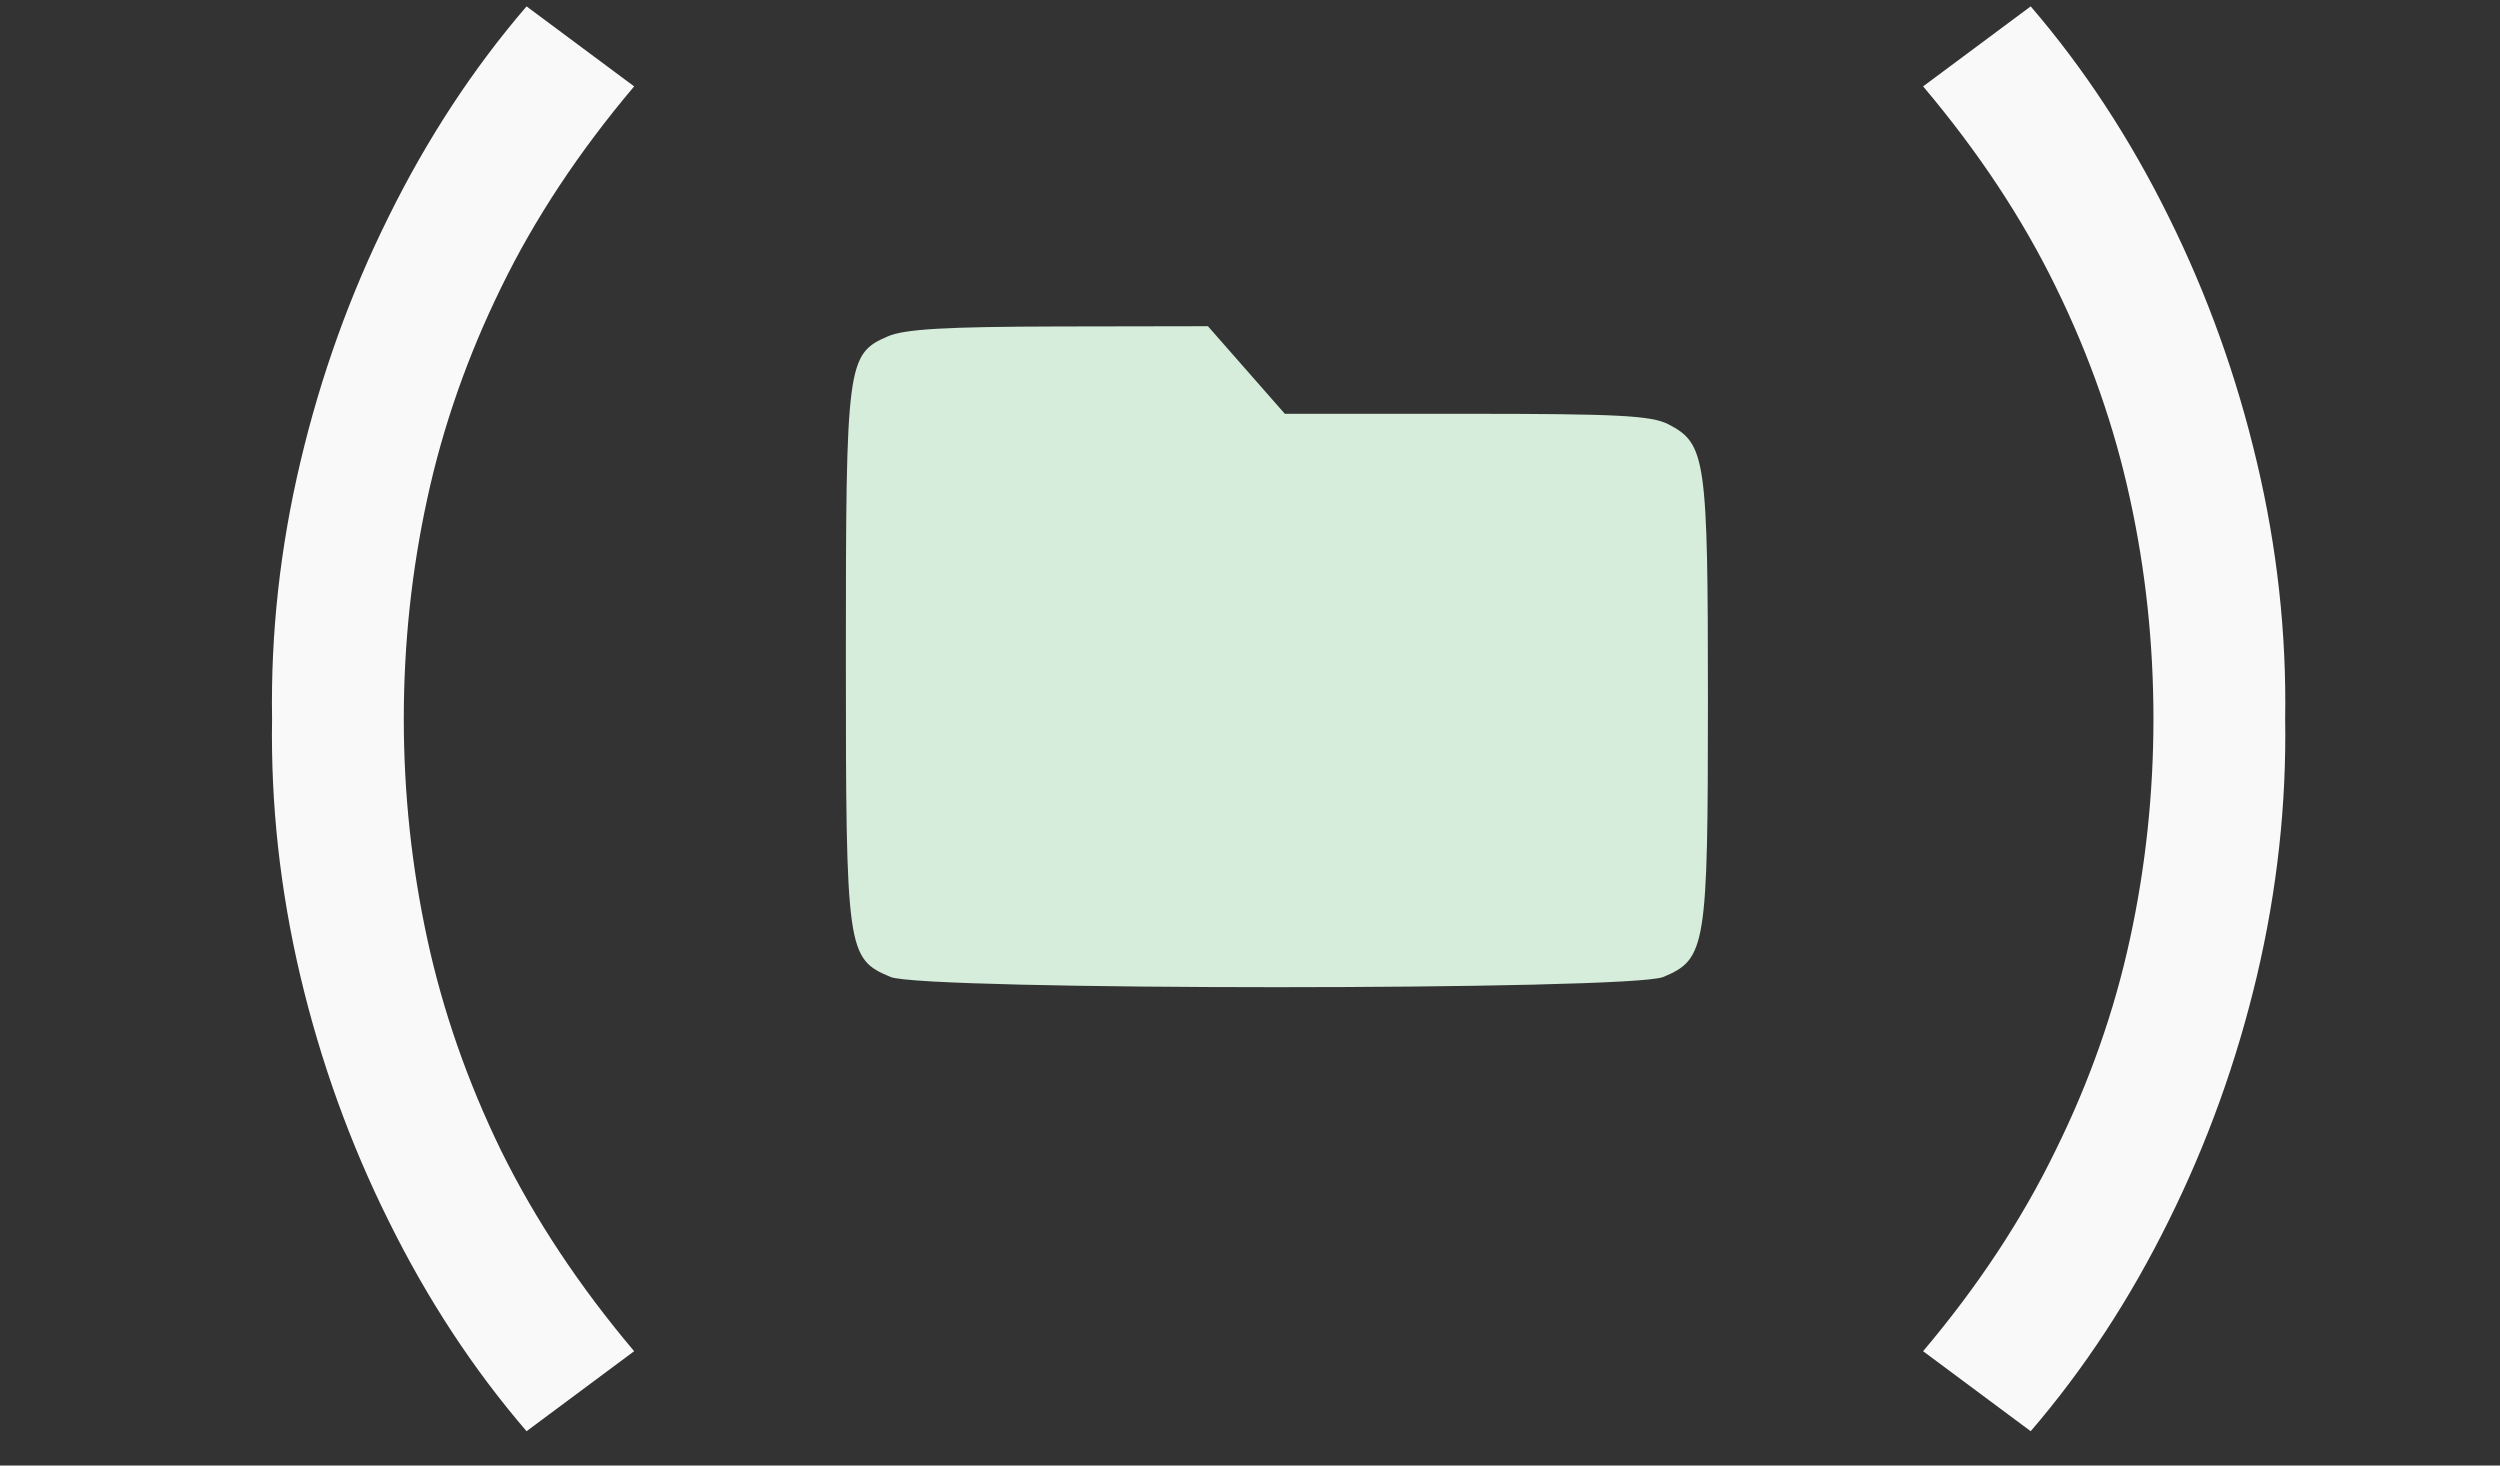
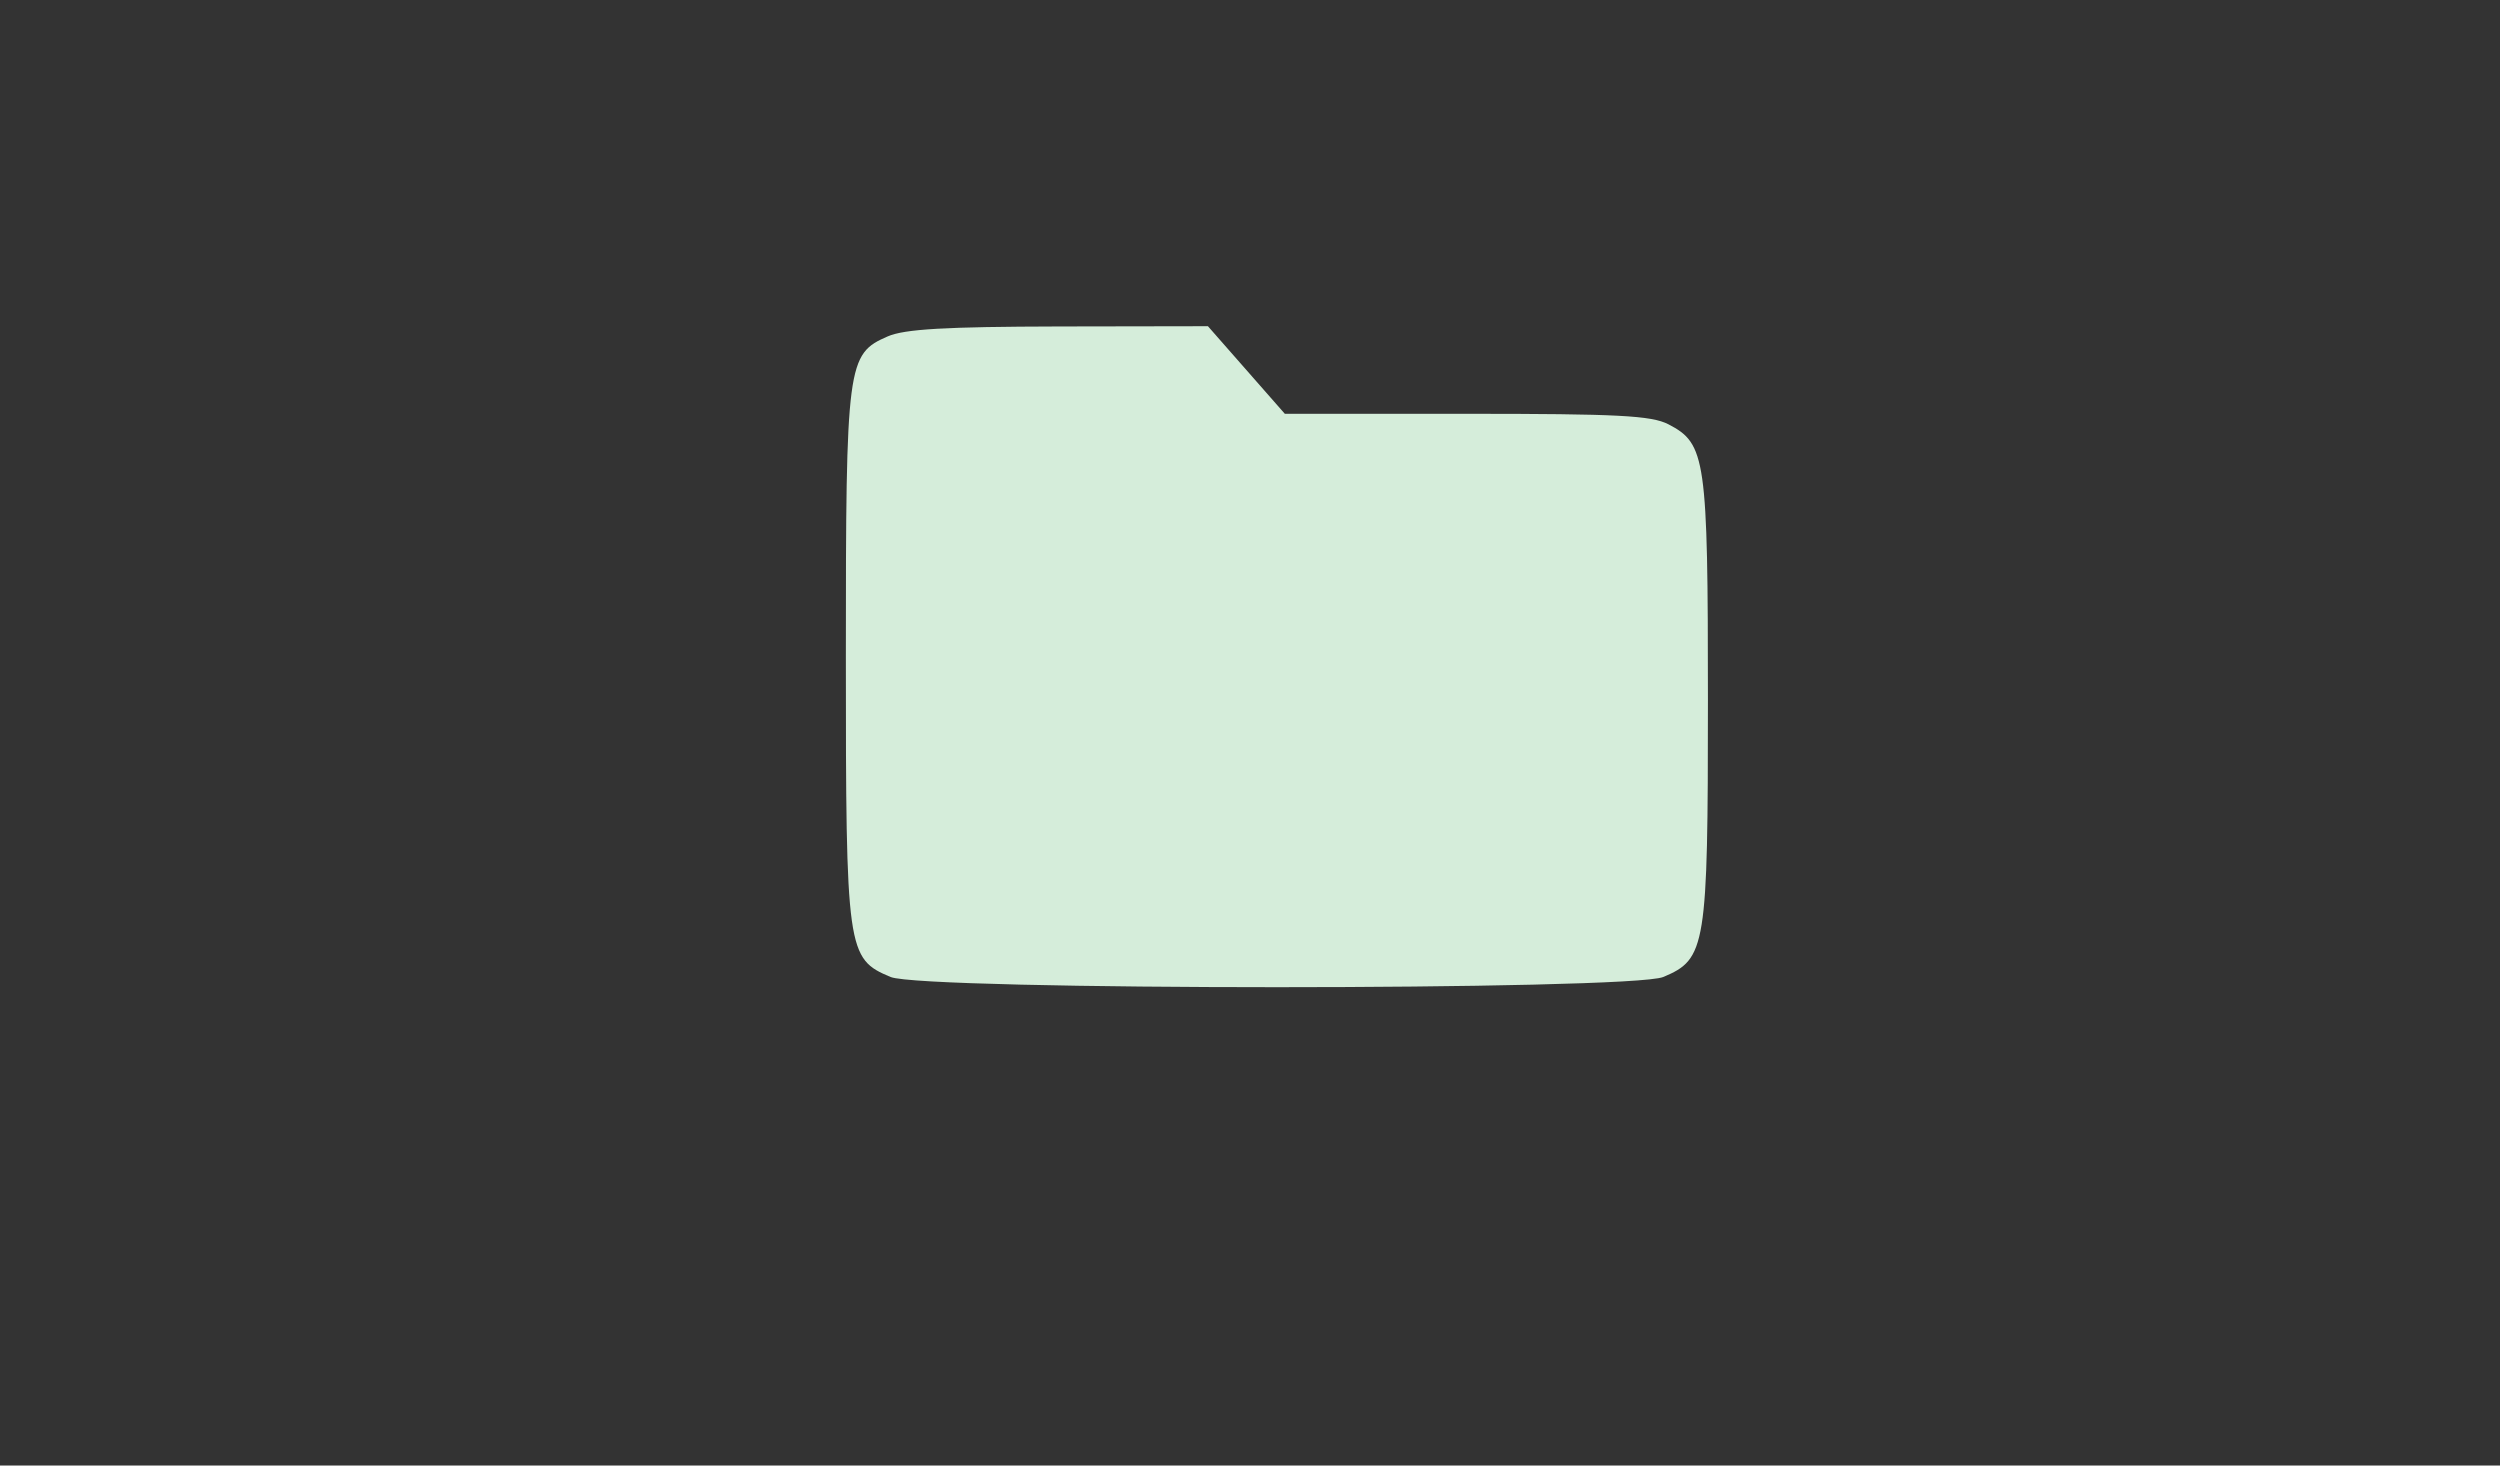
<svg xmlns="http://www.w3.org/2000/svg" width="29" height="17" viewBox="0 0 29 17" fill="none">
  <rect x="0" y="0" width="29" height="17" fill="#333333" stroke="none" />
-   <path d="M6.108 16.602C5.489 15.882 4.956 15.069 4.508 14.162C4.06 13.261 3.719 12.314 3.484 11.322C3.249 10.325 3.14 9.33 3.156 8.338C3.14 7.346 3.249 6.354 3.484 5.362C3.719 4.365 4.06 3.416 4.508 2.514C4.956 1.607 5.489 0.794 6.108 0.074L7.356 1.002C6.716 1.76 6.201 2.538 5.812 3.338C5.423 4.133 5.137 4.949 4.956 5.786C4.775 6.618 4.684 7.469 4.684 8.338C4.684 9.202 4.775 10.053 4.956 10.89C5.137 11.727 5.423 12.546 5.812 13.346C6.207 14.146 6.721 14.922 7.356 15.674L6.108 16.602ZM23.556 16.602L22.308 15.674C22.943 14.922 23.455 14.146 23.844 13.346C24.239 12.546 24.527 11.727 24.708 10.89C24.89 10.053 24.98 9.202 24.98 8.338C24.98 7.469 24.89 6.618 24.708 5.786C24.527 4.949 24.241 4.133 23.852 3.338C23.463 2.538 22.948 1.76 22.308 1.002L23.556 0.074C24.175 0.794 24.708 1.607 25.156 2.514C25.604 3.416 25.945 4.365 26.18 5.362C26.415 6.354 26.524 7.346 26.508 8.338C26.524 9.33 26.415 10.325 26.18 11.322C25.945 12.314 25.604 13.261 25.156 14.162C24.708 15.069 24.175 15.882 23.556 16.602Z" fill="#F9F9F9" />
  <path fill-rule="evenodd" clip-rule="evenodd" d="M10.298 3.902C9.826 4.107 9.812 4.209 9.812 7.618C9.812 11.038 9.824 11.121 10.331 11.333C10.71 11.491 18.915 11.491 19.294 11.333C19.79 11.126 19.812 10.985 19.812 8.125C19.812 5.316 19.788 5.147 19.354 4.922C19.156 4.82 18.77 4.8 17.011 4.8H14.904L14.458 4.292L14.012 3.784L12.283 3.787C10.963 3.79 10.494 3.817 10.298 3.902Z" fill="#D5EDDA" />
</svg>